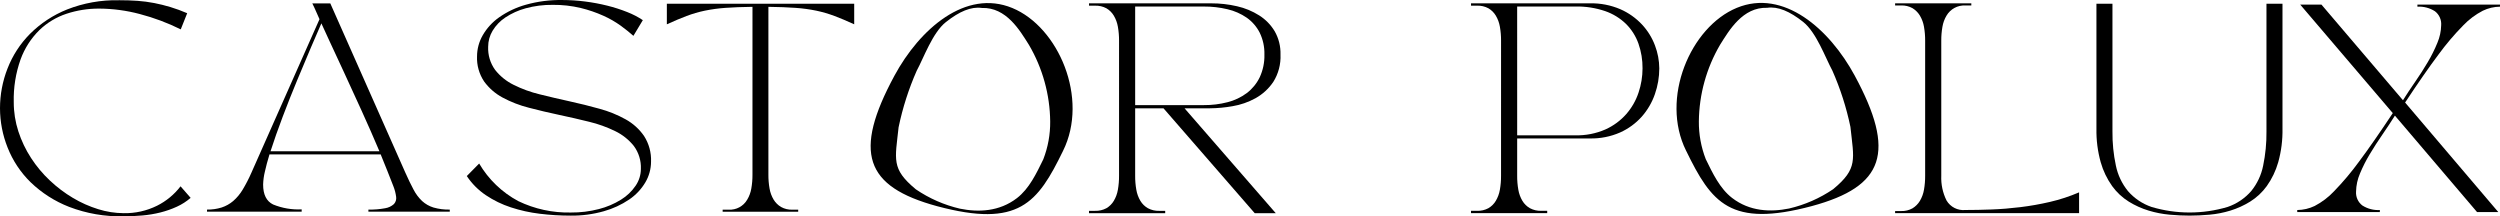
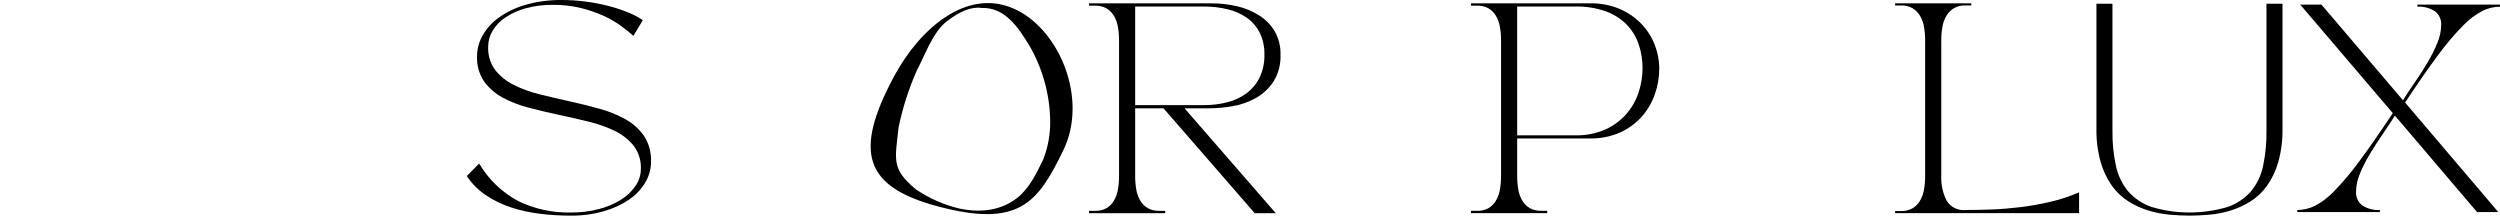
<svg xmlns="http://www.w3.org/2000/svg" id="Capa_1" width="429.002" height="37.126" viewBox="0 0 429.002 37.126">
  <g id="Grupo_90">
-     <path id="Trazado_149" d="M20.371,.036c1.179,0,2.259,.036,3.242,.108,.958,.069,1.912,.195,2.855,.378,.921,.18,1.841,.408,2.762,.684,.983,.299,1.949,.653,2.892,1.062l-1.105,2.772c-2.244-1.113-4.595-1.993-7.018-2.628-2.277-.609-4.624-.923-6.981-.936-1.902-.01-3.793,.288-5.6,.882-1.752,.579-3.352,1.544-4.679,2.826-1.421,1.406-2.513,3.109-3.2,4.986-.842,2.361-1.241,4.856-1.179,7.362-.004,1.705,.264,3.401,.792,5.022,.522,1.607,1.253,3.138,2.174,4.554,.919,1.418,2.007,2.719,3.239,3.875,1.206,1.139,2.534,2.141,3.96,2.988,1.361,.811,2.815,1.458,4.329,1.926,1.413,.445,2.884,.675,4.365,.684,1.985,.04,3.95-.398,5.729-1.278,1.581-.788,2.96-1.927,4.034-3.33l1.731,1.981c-.709,.614-1.503,1.123-2.357,1.512-.907,.416-1.85,.747-2.818,.99-1.022,.256-2.063,.43-3.113,.521-1.081,.096-2.162,.144-3.242,.144-3.182,.068-6.347-.482-9.32-1.62-2.463-.958-4.711-2.396-6.613-4.23-1.717-1.681-3.06-3.705-3.942-5.94C.45,23.183,.006,20.892,0,18.579c.001-2.334,.439-4.648,1.29-6.822,.862-2.223,2.172-4.245,3.85-5.94,1.819-1.814,3.987-3.241,6.373-4.194C14.333,.516,17.344-.022,20.373,.04" />
-     <path id="Trazado_150" d="M46.424,25.955h18.683c-.945-2.24-1.963-4.558-3.053-6.953-1.09-2.395-2.114-4.629-3.072-6.7-.957-2.073-1.786-3.861-2.489-5.362s-1.151-2.478-1.345-2.931c-.436,.977-1.024,2.336-1.763,4.075-.739,1.739-1.533,3.628-2.381,5.665-.848,2.037-1.678,4.128-2.49,6.273-.812,2.145-1.509,4.123-2.09,5.935m-10.9,10.366v-.358c.85,.014,1.696-.106,2.508-.357,.726-.238,1.399-.614,1.981-1.108,.647-.564,1.199-1.228,1.636-1.966,.566-.943,1.07-1.923,1.509-2.931L54.826,3.295c-.195-.405-.358-.775-.491-1.109s-.26-.62-.382-.858c-.145-.286-.267-.536-.364-.75h3.09l12.868,29.025c.509,1.144,.981,2.121,1.417,2.931,.378,.733,.875,1.397,1.472,1.966,.559,.508,1.223,.887,1.945,1.108,.91,.26,1.854,.38,2.8,.357v.358h-13.964v-.358c.962,.022,1.925-.056,2.871-.232,.562-.086,1.087-.334,1.509-.715,.307-.333,.447-.786,.382-1.234-.08-.625-.239-1.238-.473-1.823-.315-.809-.655-1.673-1.018-2.591-.363-.918-.751-1.877-1.163-2.878h-19.082c-.34,1.121-.607,2.121-.8,3-.173,.715-.27,1.445-.291,2.18,0,1.716,.569,2.854,1.708,3.414,1.554,.637,3.229,.924,4.907,.84v.393l-16.243,.004Z" />
    <path id="Trazado_151" d="M82.224,28.061c1.602,2.724,3.923,4.955,6.709,6.449,2.812,1.356,5.904,2.027,9.025,1.958,1.624,.014,3.244-.185,4.816-.593,1.342-.341,2.623-.887,3.8-1.617,.993-.612,1.845-1.426,2.5-2.39,.581-.847,.894-1.848,.9-2.874,.059-1.417-.369-2.812-1.213-3.952-.859-1.069-1.945-1.934-3.179-2.532-1.436-.704-2.945-1.246-4.5-1.617-1.691-.419-3.413-.814-5.165-1.185-1.752-.371-3.474-.779-5.166-1.222-1.566-.395-3.077-.98-4.5-1.743-1.255-.669-2.342-1.615-3.179-2.766-.852-1.272-1.277-2.782-1.213-4.311,.006-1.268,.341-2.512,.974-3.611,.706-1.225,1.672-2.279,2.83-3.09,1.393-.972,2.941-1.701,4.577-2.156C92.272,.242,94.374-.03,96.483,.003c1.304,.002,2.607,.086,3.9,.252,1.294,.163,2.577,.403,3.842,.719,1.163,.289,2.305,.656,3.419,1.1,.935,.364,1.829,.828,2.665,1.383l-1.617,2.694c-.588-.527-1.305-1.102-2.151-1.725-.939-.676-1.944-1.254-3-1.725-1.249-.56-2.547-1.005-3.878-1.329-1.572-.375-3.184-.556-4.8-.539-1.576-.021-3.148,.178-4.669,.593-1.239,.336-2.415,.868-3.485,1.577-.889,.589-1.636,1.368-2.187,2.281-.492,.826-.753,1.769-.754,2.73-.062,1.427,.361,2.832,1.2,3.988,.851,1.075,1.931,1.947,3.162,2.551,1.428,.714,2.933,1.262,4.485,1.634,1.678,.419,3.387,.819,5.128,1.2,1.741,.381,3.45,.806,5.129,1.275,1.563,.42,3.069,1.03,4.485,1.815,1.26,.696,2.342,1.673,3.162,2.856,.84,1.31,1.259,2.845,1.2,4.4-.002,1.251-.338,2.479-.974,3.556-.696,1.175-1.643,2.181-2.775,2.946-1.334,.901-2.805,1.58-4.356,2.012-1.847,.523-3.76,.777-5.68,.755-1.776,.001-3.55-.107-5.312-.323-1.687-.202-3.349-.571-4.963-1.1-1.516-.495-2.958-1.196-4.283-2.084-1.296-.871-2.408-1.987-3.272-3.287l2.12-2.147Z" />
-     <path id="Trazado_152" d="M114.432,4.171V.637h32.15v3.534c-1.242-.571-2.368-1.047-3.379-1.428-1.017-.382-2.061-.686-3.124-.911-1.169-.239-2.353-.4-3.544-.482-1.291-.095-2.85-.154-4.677-.178V29.985c-.006,.795,.061,1.59,.2,2.373,.112,.668,.347,1.31,.694,1.893,.315,.522,.754,.957,1.279,1.267,.586,.325,1.248,.485,1.918,.464h1.023v.357h-12.964v-.357h1.023c1.308,.075,2.547-.595,3.2-1.731,.347-.583,.582-1.224,.695-1.893,.138-.783,.205-1.578,.2-2.373V1.172c-1.827,.024-3.379,.083-4.658,.178-1.185,.083-2.363,.244-3.526,.482-1.063,.224-2.107,.529-3.124,.911-1.011,.381-2.137,.857-3.379,1.428" />
    <path id="Trazado_153" d="M206.584,18.036c1.373,.011,2.741-.157,4.07-.5,1.192-.3,2.313-.833,3.3-1.566,.938-.714,1.695-1.639,2.21-2.7,.568-1.222,.845-2.559,.81-3.906,.036-1.301-.242-2.591-.81-3.762-.519-1.018-1.277-1.895-2.21-2.556-.999-.689-2.118-1.183-3.3-1.457-1.333-.32-2.699-.477-4.07-.468h-11.789V18.041l11.789-.005Zm-19.709,18.144h1.032c.679,.025,1.353-.13,1.952-.45,.523-.307,.96-.741,1.271-1.261,.349-.587,.587-1.234,.7-1.908,.139-.79,.206-1.592,.2-2.394V6.984c.006-.802-.061-1.604-.2-2.394-.113-.674-.351-1.321-.7-1.908-.311-.52-.748-.953-1.271-1.26-.599-.32-1.273-.475-1.952-.45h-1.032v-.4h20.963c1.494-.004,2.984,.163,4.44,.5,1.351,.305,2.639,.838,3.81,1.577,1.084,.687,1.992,1.618,2.652,2.718,.693,1.217,1.037,2.601,.995,4,.074,1.649-.356,3.282-1.233,4.681-.784,1.164-1.832,2.126-3.058,2.808-1.227,.676-2.56,1.139-3.942,1.368-1.271,.227-2.558,.347-3.849,.36h-4.385l15.656,18h-3.61l-15.656-18h-4.863v11.585c-.006,.802,.061,1.604,.2,2.394,.113,.674,.35,1.321,.7,1.908,.315,.524,.759,.958,1.29,1.261,.594,.316,1.261,.471,1.934,.45h1.031v.4h-13.075v-.402Z" />
    <path id="Trazado_154" d="M260.348,23.221h9.983c1.772,.044,3.533-.3,5.158-1.008,1.372-.616,2.597-1.518,3.591-2.647,.938-1.079,1.652-2.333,2.1-3.69,.449-1.334,.679-2.732,.681-4.14,.015-1.446-.222-2.883-.7-4.248-.448-1.265-1.171-2.415-2.118-3.366-1.02-.993-2.246-1.749-3.592-2.214-1.648-.56-3.382-.828-5.122-.792h-9.983l.002,22.105ZM252.428,.972v-.4h20.408c1.79-.04,3.567,.304,5.213,1.008,1.405,.615,2.671,1.509,3.72,2.628,.971,1.043,1.728,2.266,2.229,3.6,.478,1.253,.728,2.583,.737,3.924,0,1.508-.256,3.005-.756,4.428-.491,1.418-1.254,2.727-2.247,3.852-1.035,1.158-2.303,2.085-3.721,2.719-1.63,.714-3.397,1.064-5.176,1.026h-12.487v6.408c-.007,.802,.06,1.604,.2,2.394,.113,.674,.351,1.321,.7,1.908,.315,.523,.759,.957,1.29,1.26,.594,.316,1.261,.472,1.934,.45h1.032v.4h-13.076v-.4h1.031c.679,.026,1.353-.13,1.952-.45,.523-.307,.96-.74,1.271-1.26,.349-.587,.586-1.234,.7-1.908,.139-.79,.206-1.592,.2-2.394V6.984c.006-.803-.061-1.604-.2-2.395-.114-.674-.351-1.321-.7-1.908-.311-.52-.748-.953-1.271-1.26-.599-.32-1.273-.476-1.952-.45l-1.031,.001Z" />
    <path id="Trazado_155" d="M325.202,36.578v-.361h1.031c.682,.026,1.357-.136,1.953-.468,.521-.317,.957-.756,1.271-1.278,.349-.588,.586-1.234,.7-1.908,.139-.79,.206-1.592,.2-2.394V6.984c.006-.803-.061-1.604-.2-2.395-.114-.674-.351-1.32-.7-1.908-.314-.522-.75-.961-1.271-1.278-.596-.332-1.271-.494-1.953-.468h-1.031v-.36h13.078v.36h-1.032c-1.315-.062-2.557,.611-3.224,1.746-.349,.587-.587,1.234-.7,1.908-.139,.791-.206,1.592-.2,2.395V30.169c-.06,1.463,.249,2.918,.9,4.23,.664,1.127,1.922,1.766,3.224,1.637,1.4,0,2.904-.03,4.512-.089s3.254-.193,4.937-.4c1.71-.209,3.407-.509,5.084-.9,1.709-.397,3.379-.945,4.991-1.638v3.564l-31.57,.005Z" />
    <path id="Trazado_156" d="M359.75,22.062V.641h2.749V22.564c-.021,1.968,.176,3.932,.587,5.856,.329,1.602,1.039,3.102,2.071,4.371,1.087,1.248,2.484,2.188,4.05,2.722,4.258,1.266,8.791,1.266,13.049,0,1.566-.535,2.963-1.474,4.05-2.722,1.031-1.268,1.736-2.768,2.053-4.371,.399-1.926,.589-3.889,.568-5.856V.641h2.749V22.062c.038,1.954-.208,3.903-.733,5.785-.417,1.463-1.08,2.844-1.961,4.084-.771,1.066-1.742,1.973-2.859,2.669-1.06,.656-2.199,1.173-3.391,1.539-1.163,.357-2.361,.592-3.573,.7-1.209,.107-2.352,.16-3.428,.161s-2.218-.053-3.427-.161c-1.218-.11-2.422-.344-3.592-.7-1.198-.363-2.344-.88-3.408-1.539-1.117-.696-2.088-1.603-2.859-2.669-.881-1.24-1.544-2.621-1.96-4.084-.525-1.882-.772-3.831-.733-5.785" />
    <path id="Trazado_157" d="M394.209,36.396v-.356c1.034-.009,2.054-.246,2.987-.694,1.253-.654,2.386-1.514,3.351-2.546,1.545-1.594,2.975-3.296,4.281-5.091,1.615-2.16,3.54-4.927,5.774-8.3L394.718,.789h3.644l13.989,16.413c.656-1.044,1.366-2.118,2.131-3.221s1.475-2.213,2.131-3.329c.627-1.056,1.175-2.156,1.64-3.293,.413-.963,.635-1.997,.656-3.044,.066-.925-.338-1.821-1.074-2.385-.894-.572-1.946-.846-3.005-.784v-.356h14.172v.356c-1.023,.012-2.03,.249-2.951,.695-1.247,.647-2.38,1.495-3.352,2.51-1.542,1.566-2.966,3.244-4.261,5.02-1.603,2.133-3.51,4.875-5.72,8.224l15.993,18.8h-3.643l-14.1-16.555c-.655,1.044-1.371,2.13-2.149,3.257-.778,1.127-1.501,2.249-2.168,3.364-.64,1.06-1.2,2.167-1.676,3.311-.425,.979-.654,2.033-.673,3.1-.066,.925,.338,1.822,1.075,2.385,.894,.572,1.946,.846,3.005,.783v.356h-14.173Z" />
    <path id="Trazado_158" d="M154.205,21.796c-.6,5.6-1.3,7.15,2.911,10.653l.056,.046c2.293,1.561,4.855,2.684,7.557,3.313,3.179,.642,6.753,.516,9.78-1.812,2.107-1.621,3.34-4.242,4.524-6.664,.801-2.066,1.202-4.266,1.181-6.482-.047-4.622-1.302-9.151-3.64-13.138-1.553-2.47-3.89-6.491-8.088-6.345-1.843-.269-3.866,.6-6.164,2.417s-3.819,6.155-5.013,8.354c-1.37,3.101-2.409,6.339-3.1,9.658m6.62,13.592c-12.443-3.369-14.453-9.235-7.346-22.392,4.331-8.015,12.222-14.93,20.235-11.621,7.941,3.278,13.165,15.52,8.7,24.514-4.36,8.956-7.578,13.243-21.586,9.5" />
-     <path id="Trazado_159" d="M314.431,12.11c-1.194-2.2-2.728-6.544-5.013-8.355s-4.321-2.686-6.164-2.417c-4.2-.145-6.536,3.875-8.088,6.346-2.338,3.987-3.593,8.516-3.64,13.138-.021,2.216,.38,4.415,1.181,6.481,1.185,2.422,2.417,5.043,4.524,6.664,3.027,2.328,6.6,2.454,9.78,1.812,2.701-.629,5.263-1.752,7.557-3.312l.055-.046c4.214-3.5,3.51-5.054,2.911-10.652-.691-3.319-1.73-6.557-3.1-9.658m-25.1,13.751c-4.469-8.994,.755-21.236,8.7-24.514,8.014-3.309,15.9,3.605,20.235,11.621,7.108,13.156,5.1,19.023-7.345,22.392-14.008,3.744-17.226-.542-21.586-9.5" />
  </g>
</svg>